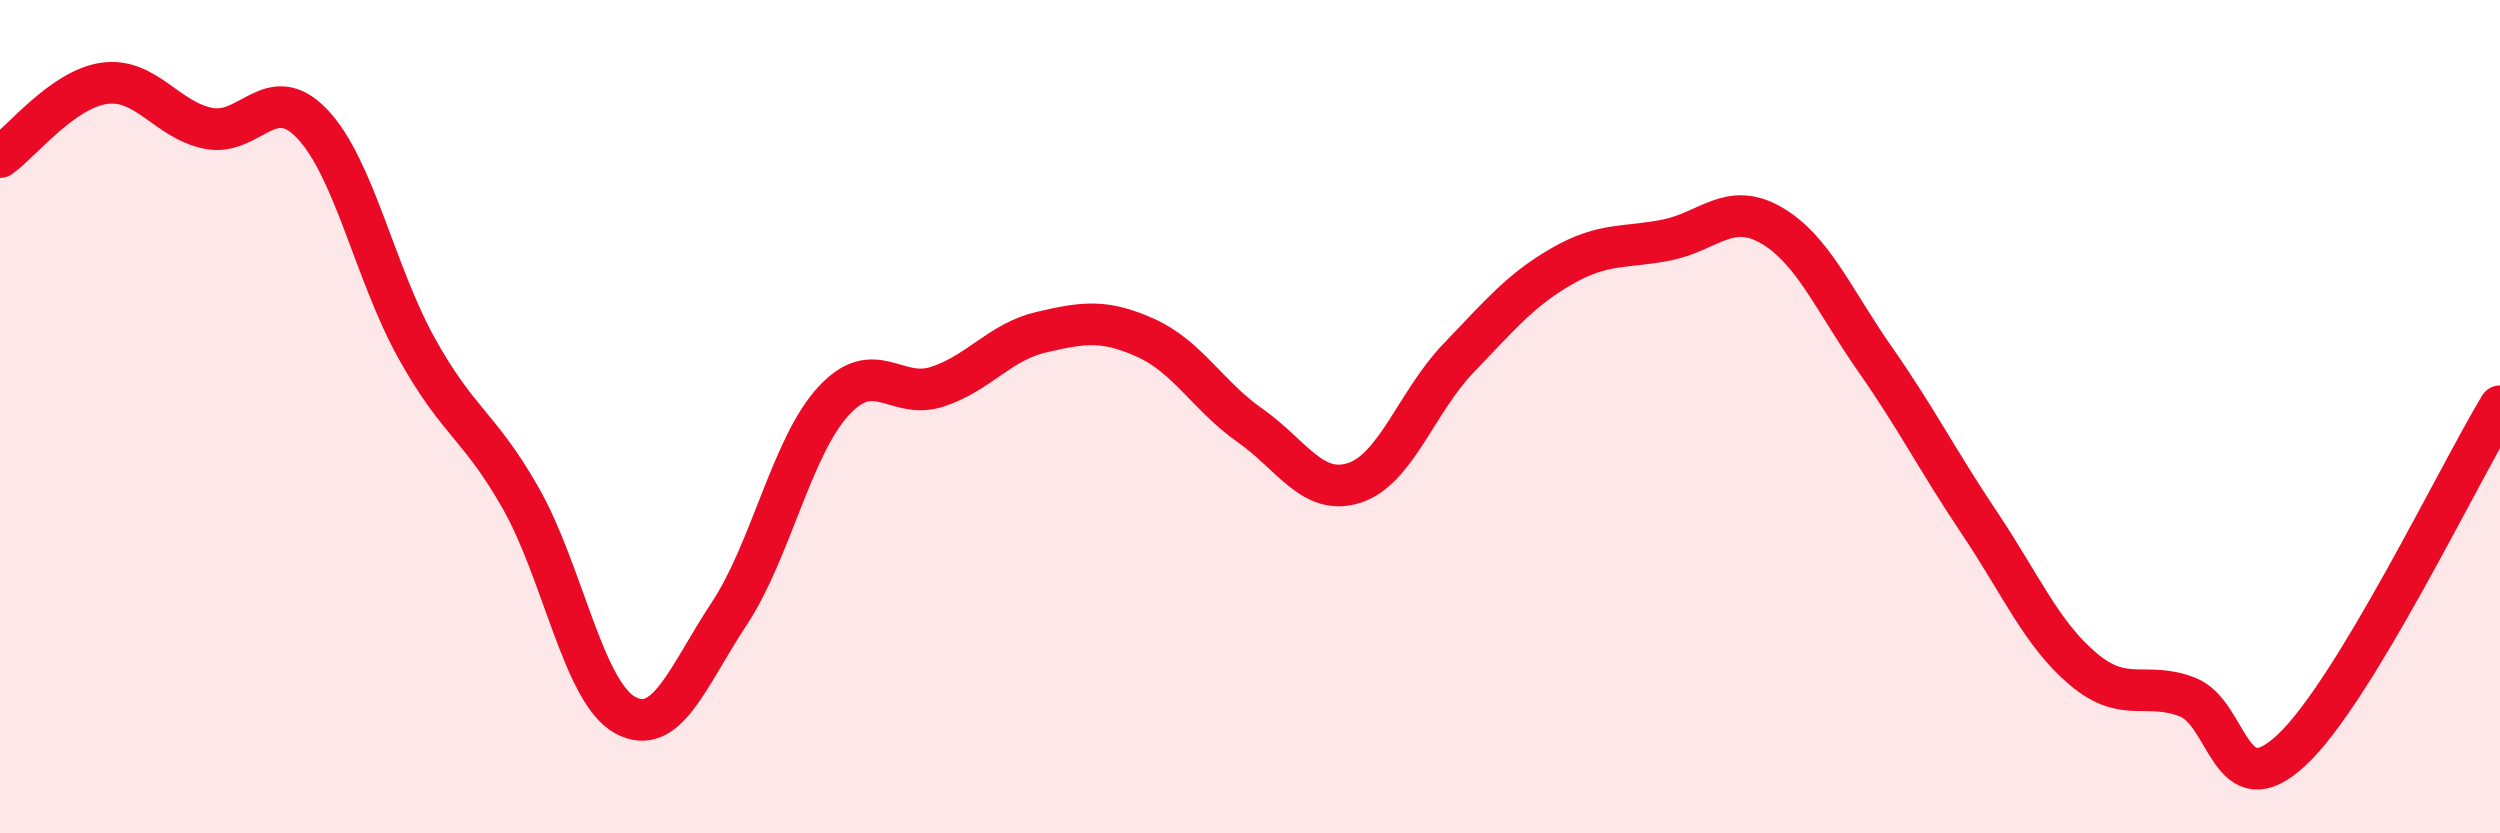
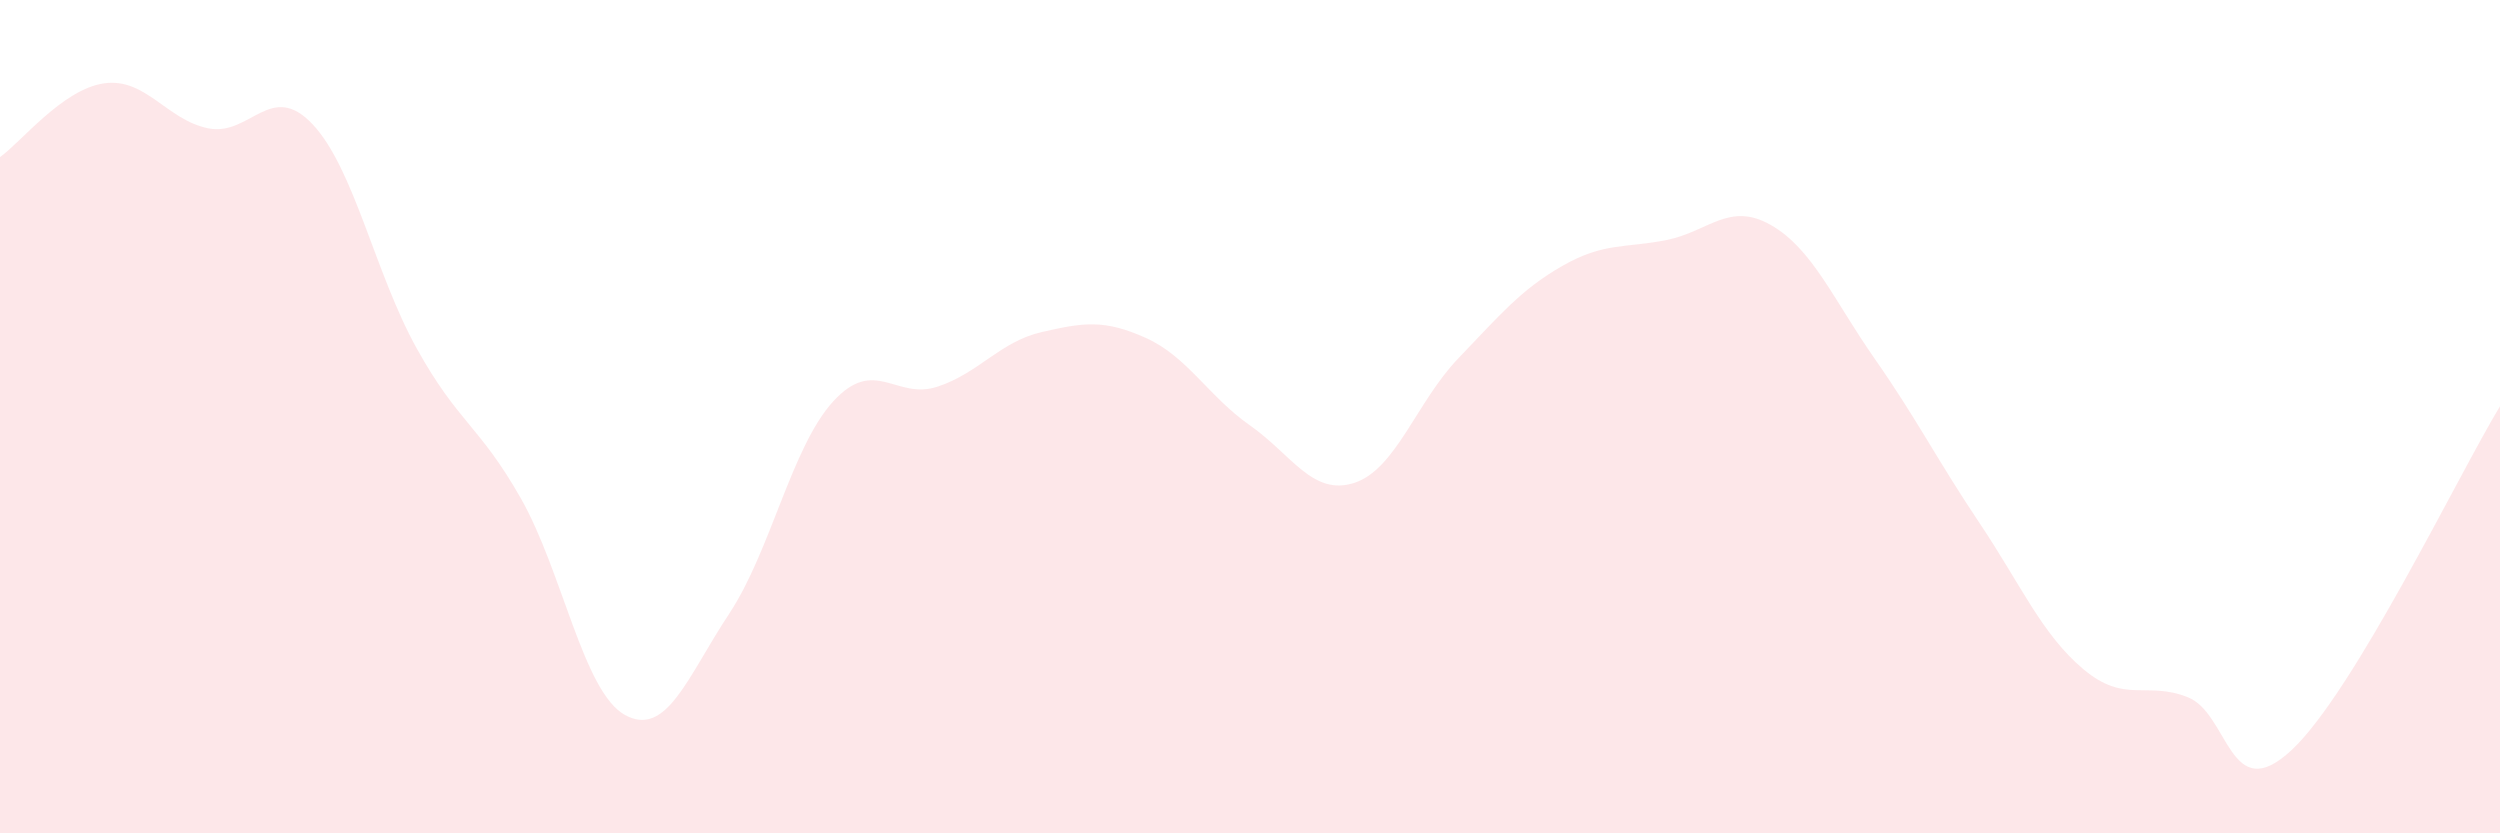
<svg xmlns="http://www.w3.org/2000/svg" width="60" height="20" viewBox="0 0 60 20">
  <path d="M 0,3.77 C 0.5,3.42 1.5,2.14 2.5,2 C 3.5,1.86 4,2.88 5,3.08 C 6,3.28 6.5,1.92 7.5,2.98 C 8.5,4.04 9,6.56 10,8.36 C 11,10.16 11.5,10.2 12.5,11.96 C 13.5,13.72 14,16.61 15,17.16 C 16,17.71 16.5,16.24 17.5,14.73 C 18.5,13.22 19,10.72 20,9.63 C 21,8.54 21.5,9.61 22.5,9.28 C 23.5,8.95 24,8.2 25,7.97 C 26,7.74 26.5,7.66 27.5,8.11 C 28.5,8.56 29,9.51 30,10.21 C 31,10.91 31.5,11.91 32.5,11.59 C 33.5,11.27 34,9.64 35,8.6 C 36,7.56 36.5,6.95 37.5,6.38 C 38.5,5.81 39,5.96 40,5.76 C 41,5.56 41.5,4.83 42.5,5.4 C 43.5,5.97 44,7.19 45,8.62 C 46,10.05 46.5,11.05 47.5,12.54 C 48.5,14.03 49,15.22 50,16.06 C 51,16.9 51.5,16.34 52.5,16.73 C 53.5,17.12 53.5,19.4 55,18 C 56.5,16.6 59,11.4 60,9.75L60 20L0 20Z" fill="#EB0A25" opacity="0.1" stroke-linecap="round" stroke-linejoin="round" />
-   <path d="M 0,3.77 C 0.5,3.42 1.5,2.14 2.5,2 C 3.5,1.86 4,2.88 5,3.08 C 6,3.28 6.5,1.92 7.5,2.98 C 8.5,4.04 9,6.56 10,8.36 C 11,10.16 11.5,10.2 12.5,11.96 C 13.5,13.72 14,16.61 15,17.16 C 16,17.71 16.5,16.24 17.5,14.73 C 18.5,13.22 19,10.72 20,9.63 C 21,8.54 21.5,9.61 22.5,9.28 C 23.5,8.95 24,8.2 25,7.97 C 26,7.74 26.5,7.66 27.5,8.11 C 28.5,8.56 29,9.51 30,10.21 C 31,10.91 31.5,11.91 32.5,11.59 C 33.5,11.27 34,9.64 35,8.6 C 36,7.56 36.5,6.95 37.5,6.38 C 38.5,5.81 39,5.96 40,5.76 C 41,5.56 41.5,4.83 42.5,5.4 C 43.5,5.97 44,7.19 45,8.62 C 46,10.05 46.5,11.05 47.5,12.54 C 48.5,14.03 49,15.22 50,16.06 C 51,16.9 51.5,16.34 52.5,16.73 C 53.5,17.12 53.5,19.4 55,18 C 56.5,16.6 59,11.4 60,9.75" stroke="#EB0A25" stroke-width="1" fill="none" stroke-linecap="round" stroke-linejoin="round" />
</svg>